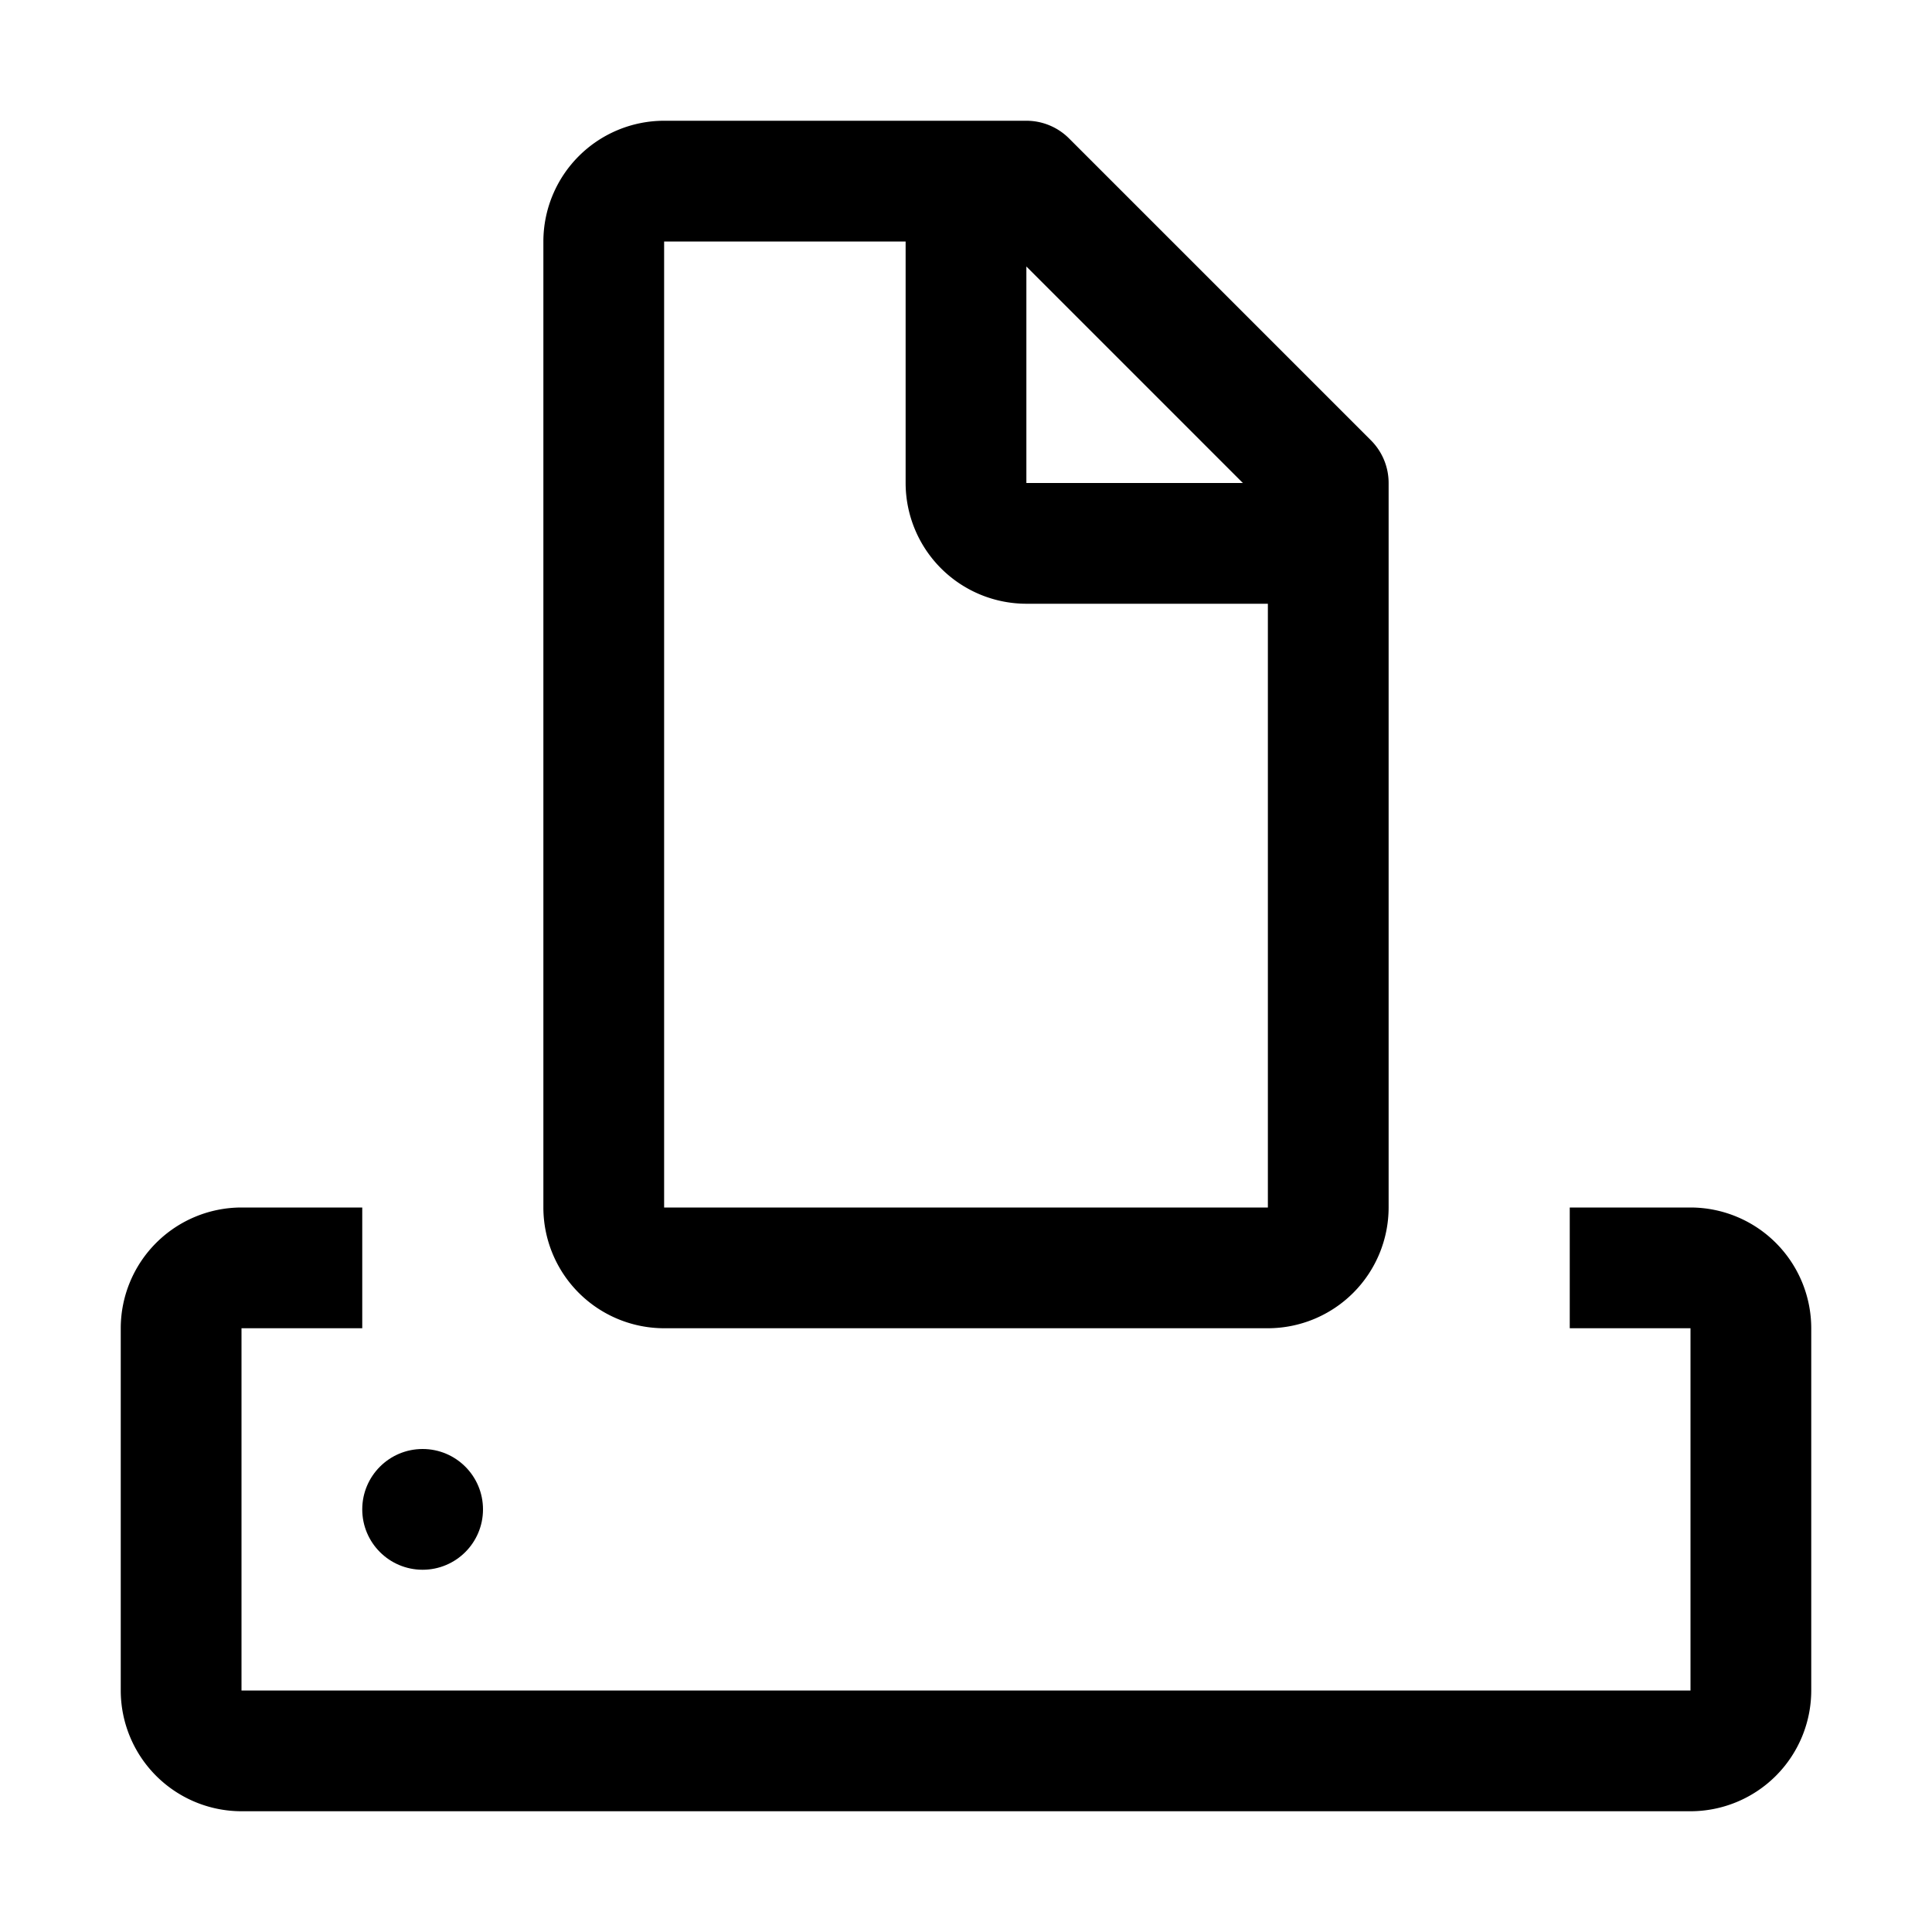
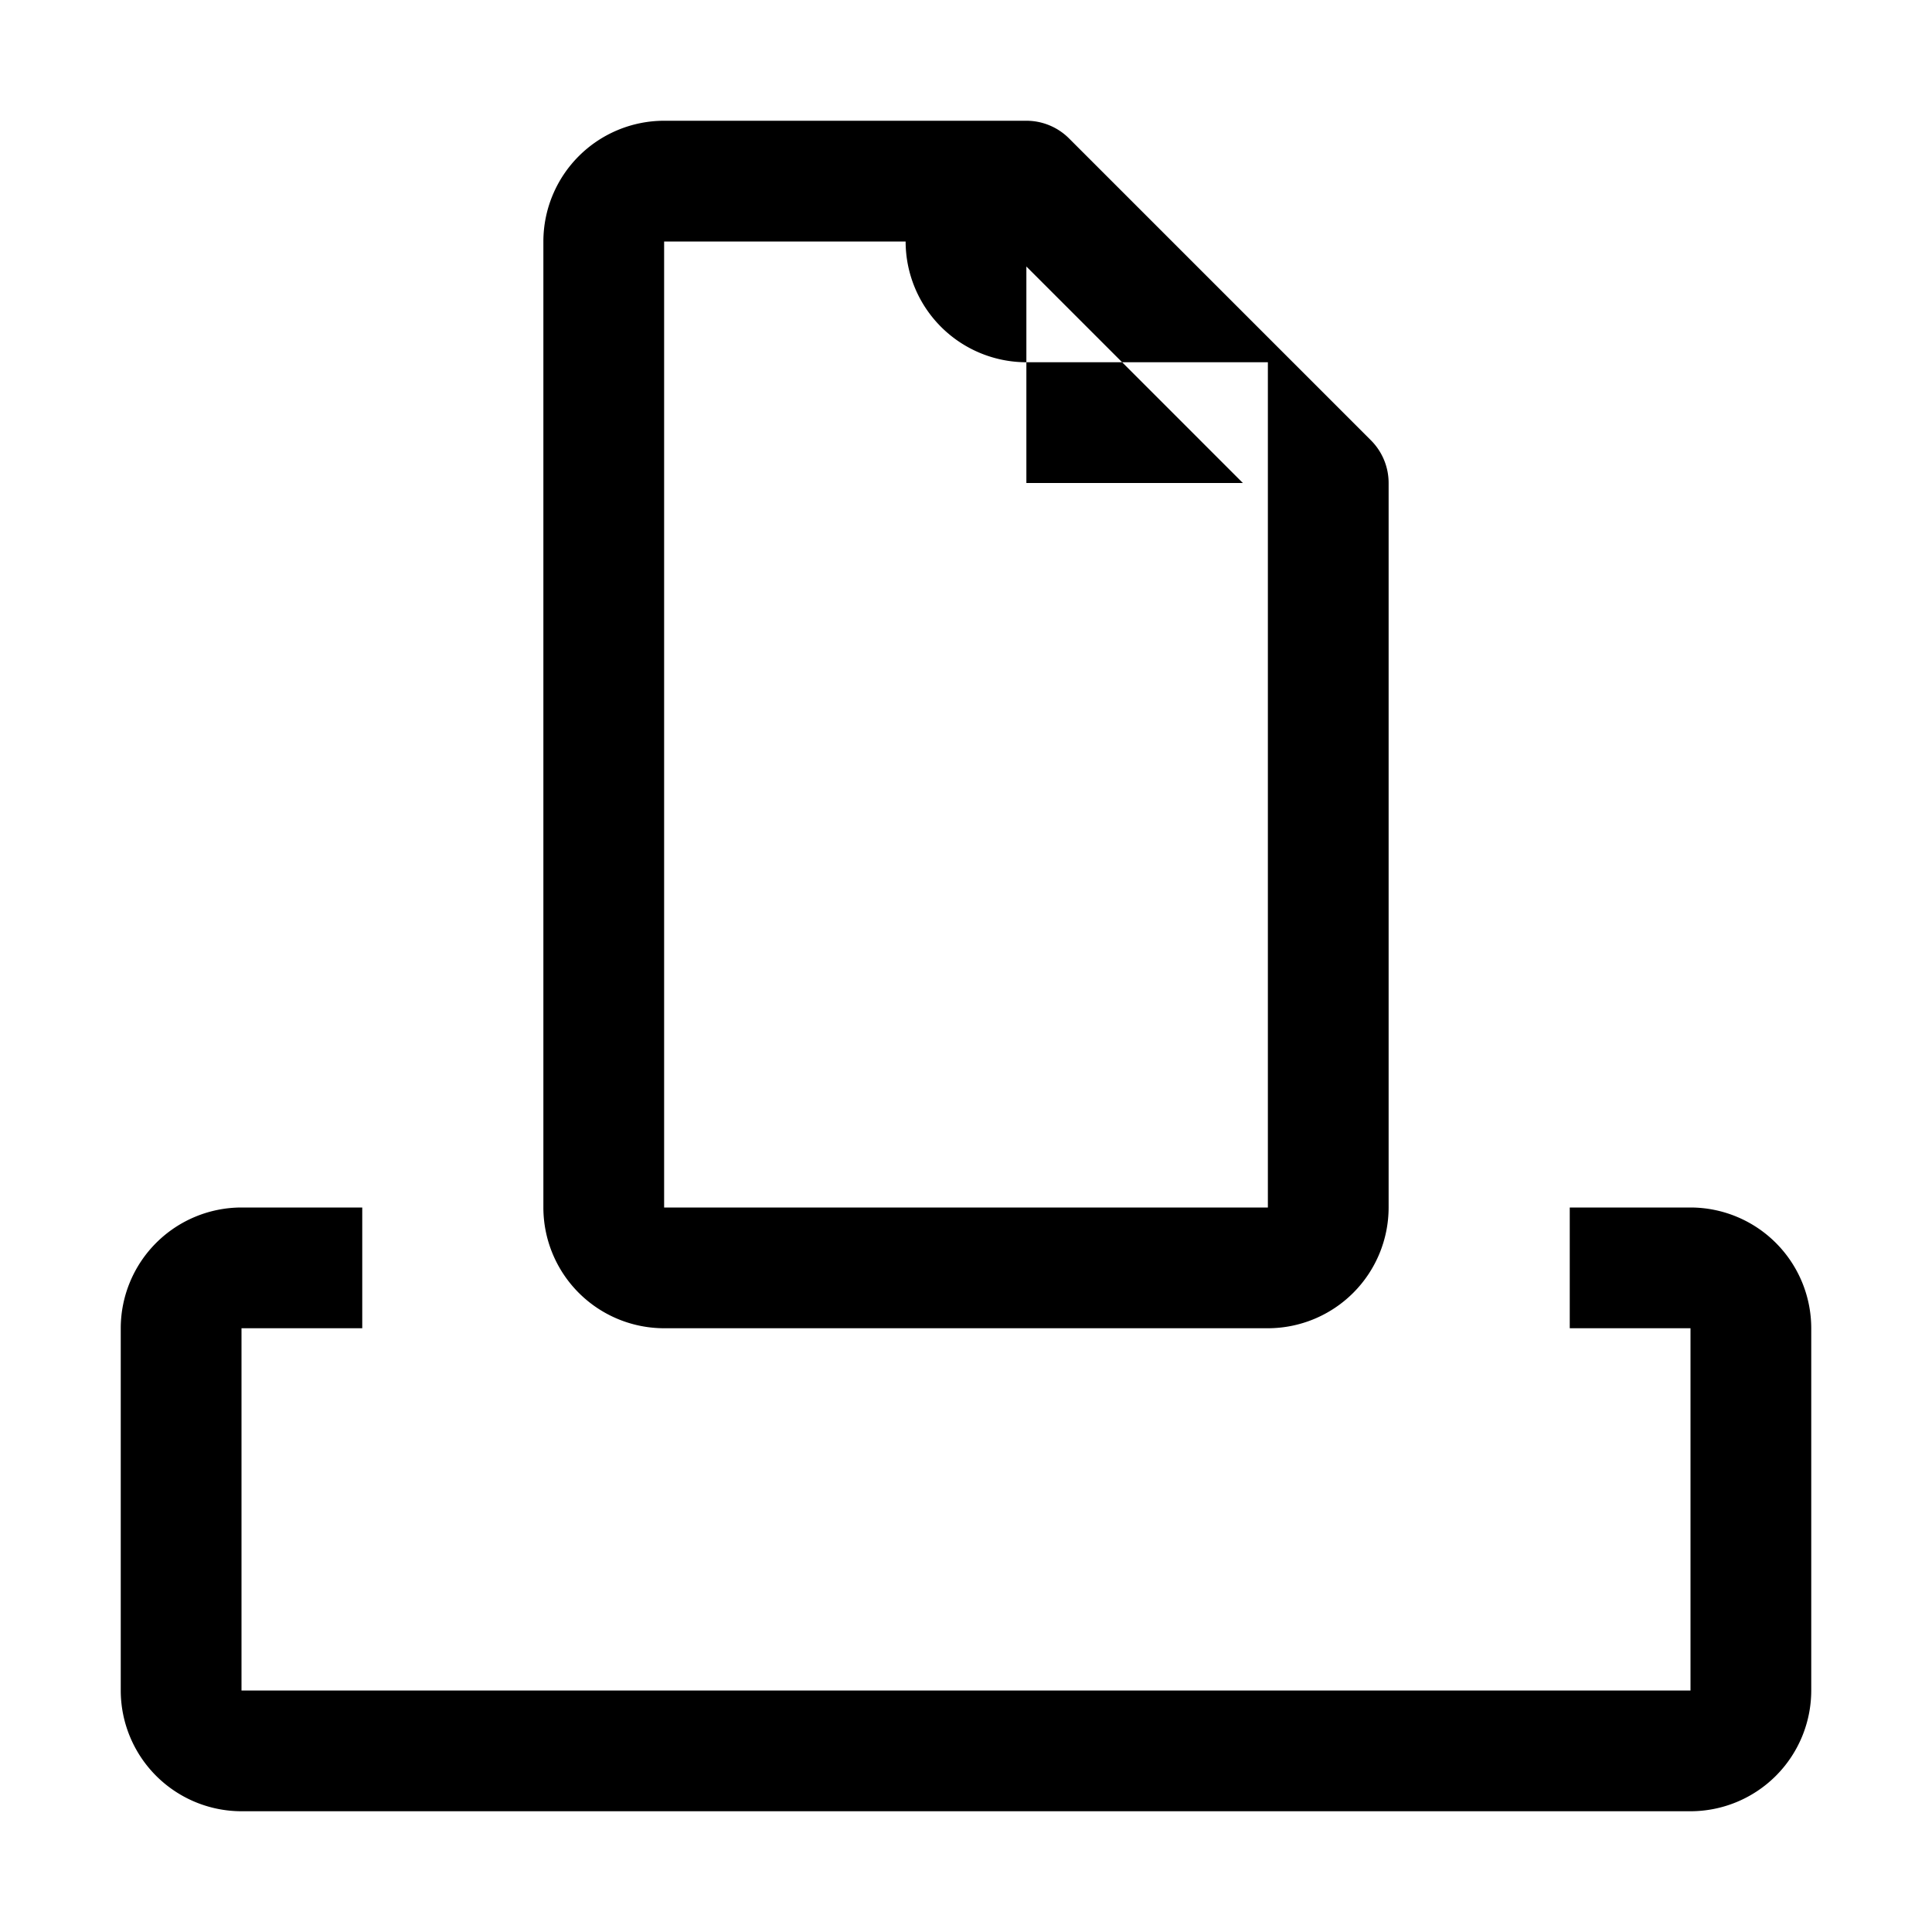
<svg xmlns="http://www.w3.org/2000/svg" fill="#000000" width="800px" height="800px" viewBox="0 0 32 32" id="icon">
  <defs>
    <style>
      .cls-1 {
        fill: none;
      }
    </style>
  </defs>
  <path d="M28,20H26v2h2v6H4V22H6V20H4a2.002,2.002,0,0,0-2,2v6a2.002,2.002,0,0,0,2,2H28a2.002,2.002,0,0,0,2-2V22A2.002,2.002,0,0,0,28,20Z" transform="translate(0 0)" />
-   <circle cx="7" cy="25" r="1" />
-   <path d="M22.707,7.293l-5-5A1,1,0,0,0,17,2H11A2.002,2.002,0,0,0,9,4V20a2.002,2.002,0,0,0,2,2H21a2.002,2.002,0,0,0,2-2V8A1,1,0,0,0,22.707,7.293ZM20.586,8H17V4.414ZM11,20V4h4V8a2.002,2.002,0,0,0,2,2h4V20Z" transform="translate(0 0)" />
+   <path d="M22.707,7.293l-5-5A1,1,0,0,0,17,2H11A2.002,2.002,0,0,0,9,4V20a2.002,2.002,0,0,0,2,2H21a2.002,2.002,0,0,0,2-2V8A1,1,0,0,0,22.707,7.293ZM20.586,8H17V4.414ZM11,20V4h4a2.002,2.002,0,0,0,2,2h4V20Z" transform="translate(0 0)" />
  <rect id="_Transparent_Rectangle_" data-name="&lt;Transparent Rectangle&gt;" class="cls-1" width="32" height="32" />
</svg>